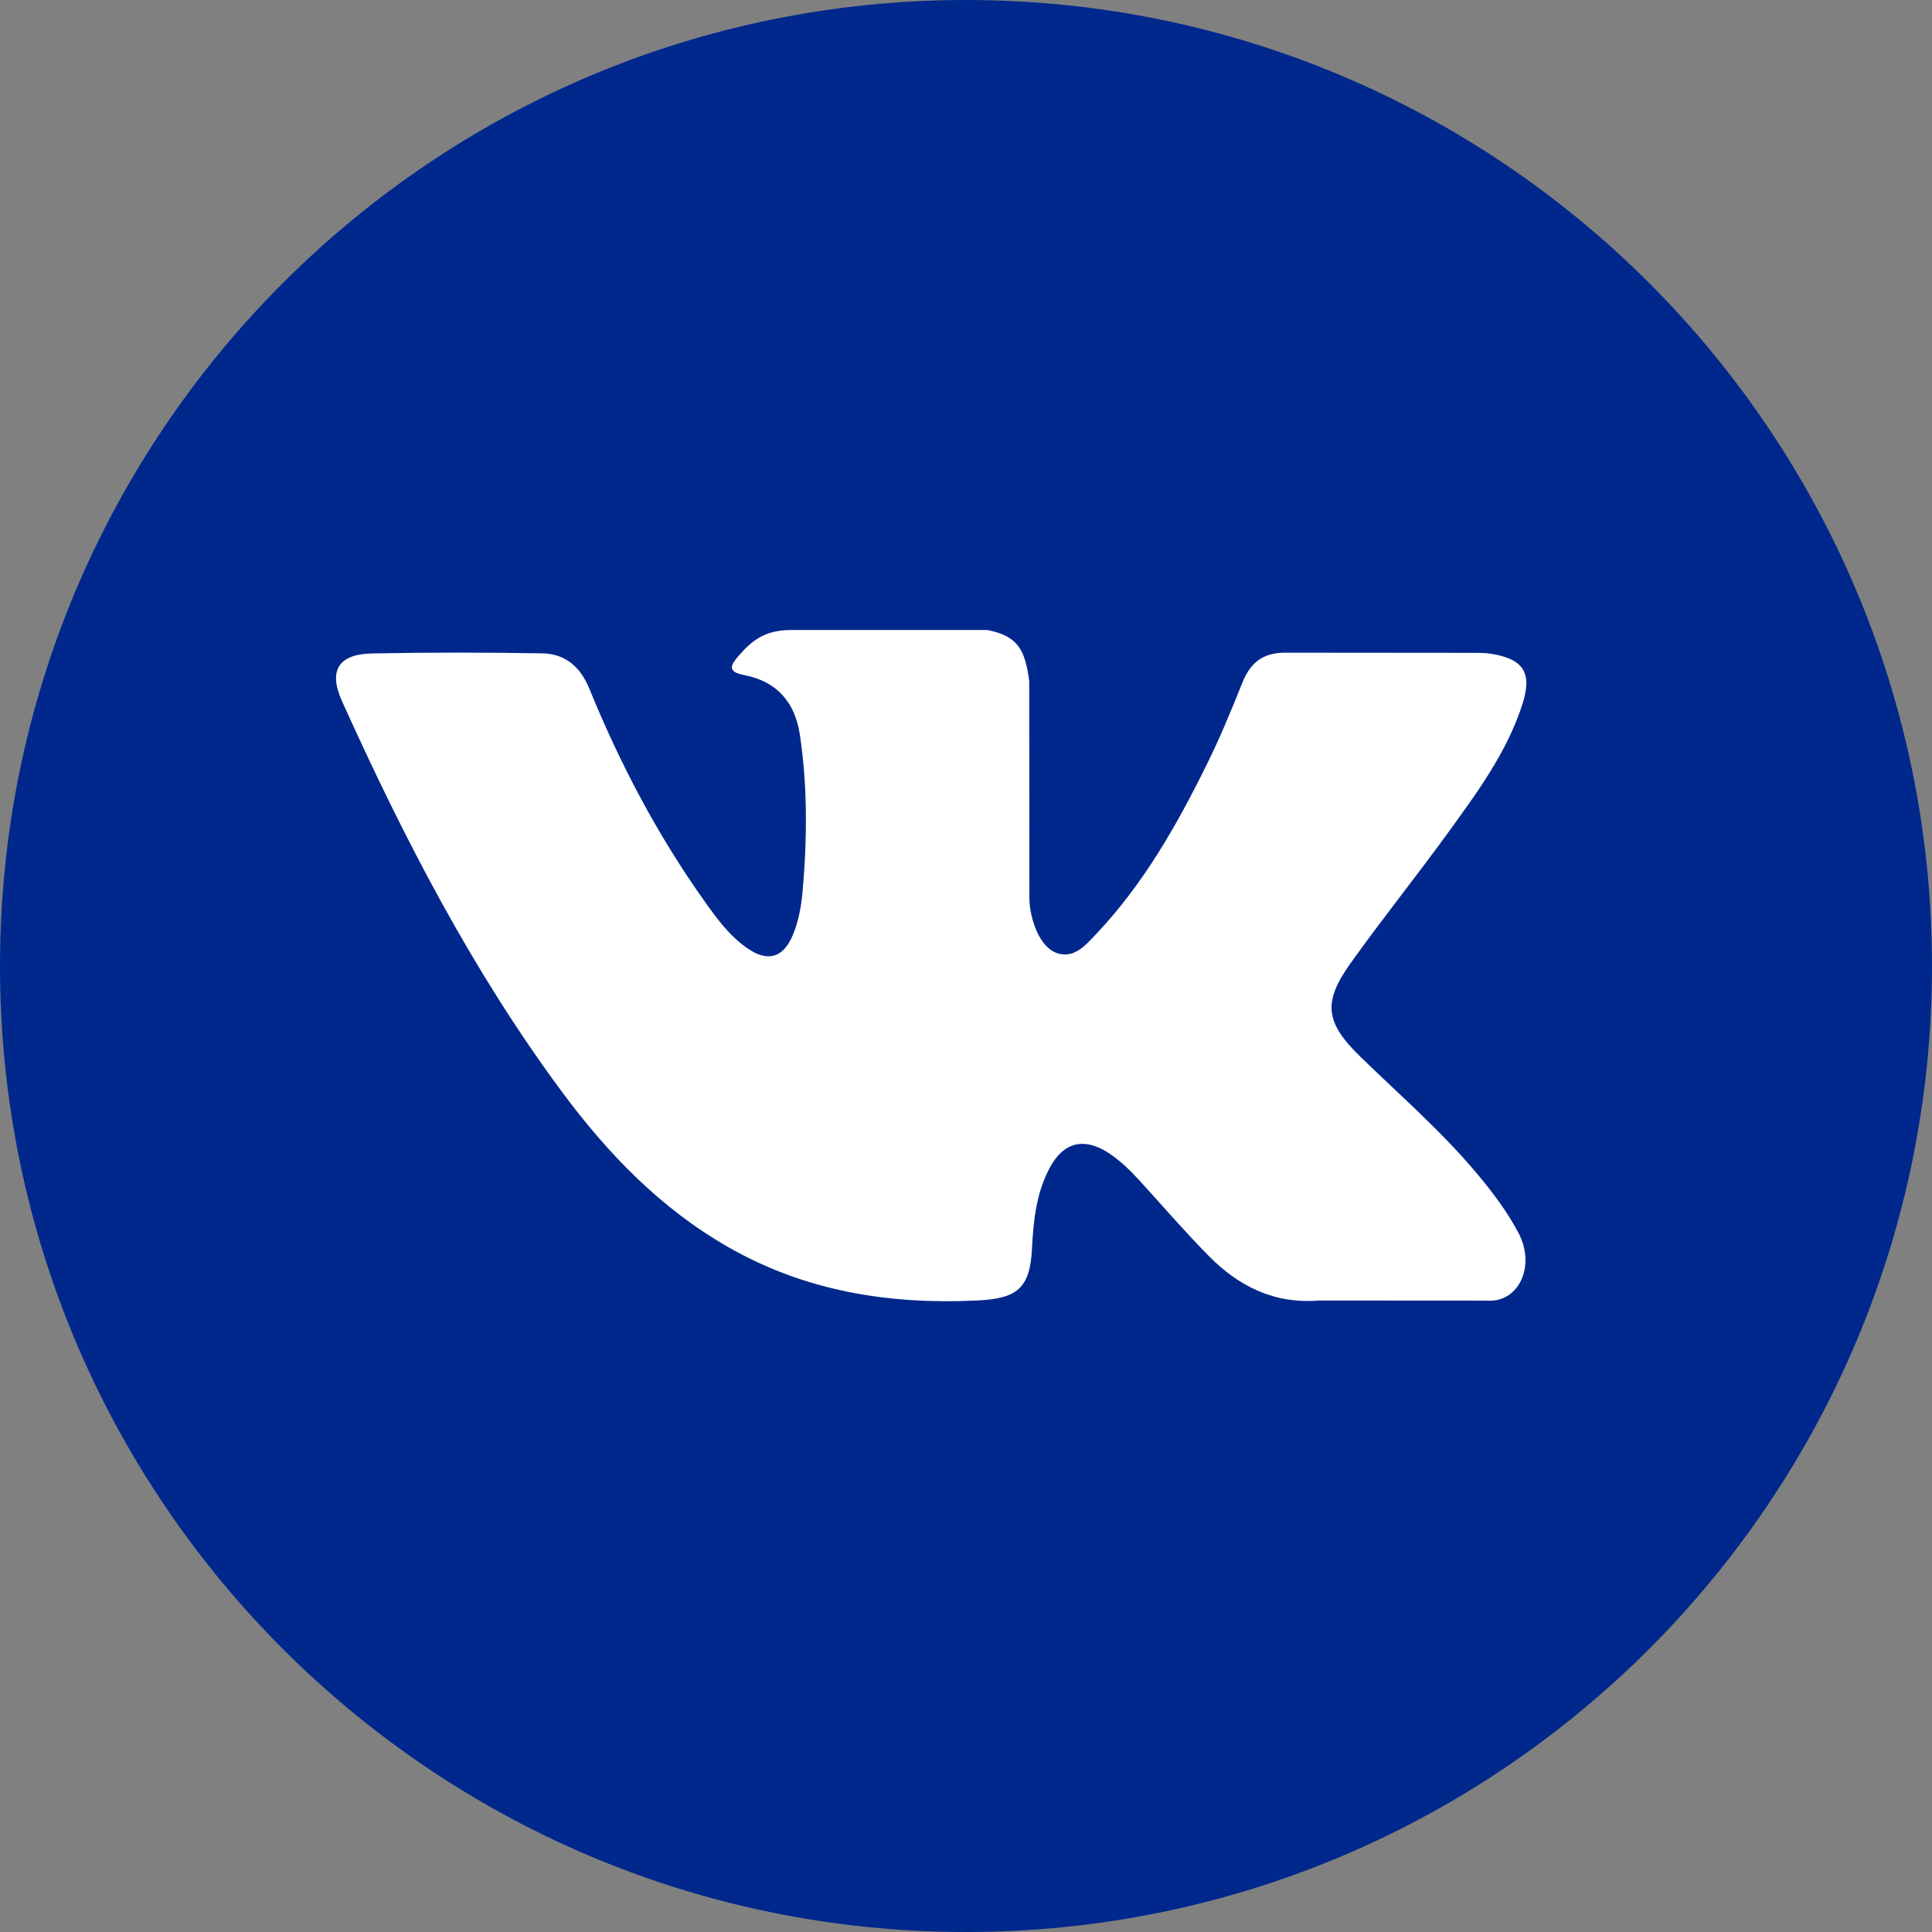
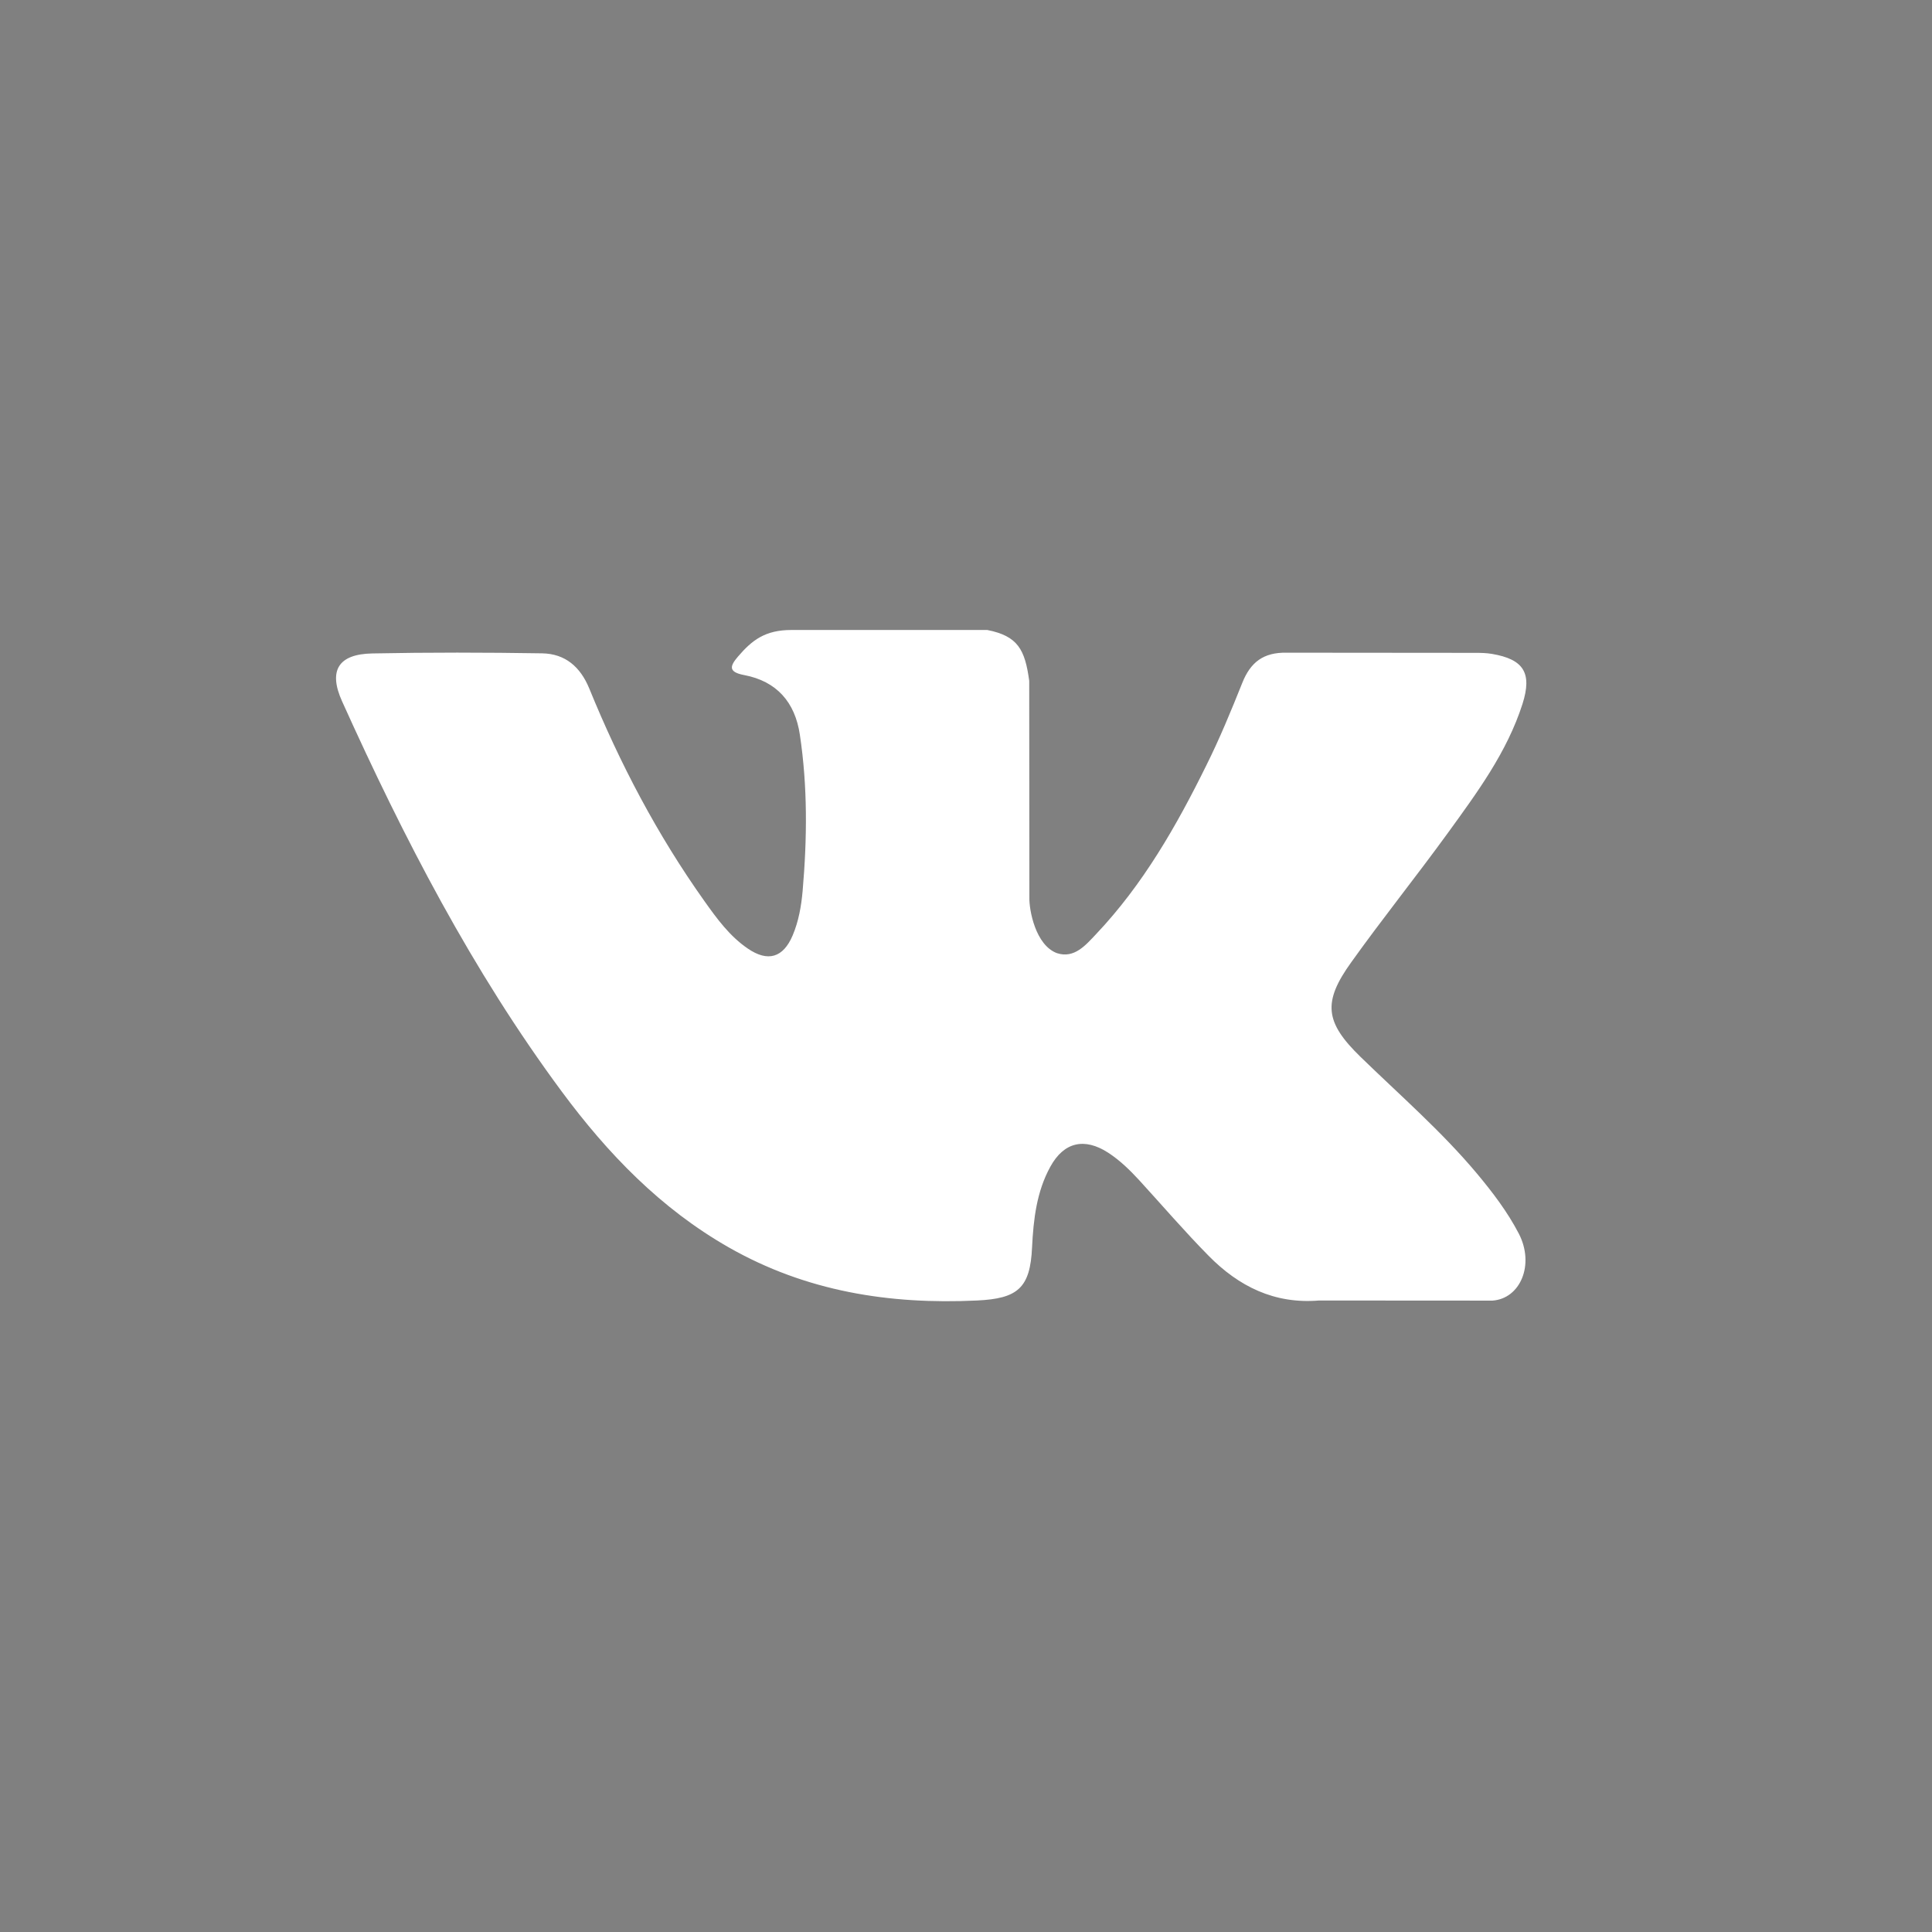
<svg xmlns="http://www.w3.org/2000/svg" width="36" height="36" viewBox="0 0 36 36" fill="none">
  <rect x="0" y="0" width="36" height="36" fill="#808080" stroke="none" />
-   <path fill-rule="evenodd" clip-rule="evenodd" d="M0 18C0 27.941 8.059 36 18 36C27.941 36 36 27.941 36 18C36 8.057 27.941 0 18 0C8.059 0 0 8.059 0 18Z" fill="#00288C" />
  <path fill-rule="evenodd" clip-rule="evenodd" d="M25.35 19.692C26.086 20.408 26.862 21.081 27.522 21.869C27.814 22.219 28.09 22.581 28.301 22.987C28.6 23.565 28.329 24.2 27.809 24.235L24.578 24.233C23.745 24.302 23.08 23.968 22.521 23.4C22.073 22.946 21.659 22.463 21.229 21.993C21.053 21.802 20.868 21.621 20.648 21.478C20.206 21.193 19.824 21.28 19.572 21.739C19.315 22.205 19.257 22.721 19.231 23.241C19.197 23.999 18.967 24.198 18.203 24.233C16.569 24.31 15.019 24.064 13.579 23.243C12.309 22.519 11.325 21.497 10.468 20.34C8.8 18.088 7.522 15.612 6.374 13.068C6.115 12.495 6.304 12.187 6.939 12.176C7.993 12.155 9.047 12.157 10.102 12.174C10.531 12.181 10.814 12.425 10.98 12.829C11.55 14.226 12.248 15.556 13.124 16.788C13.357 17.116 13.595 17.444 13.934 17.675C14.308 17.931 14.594 17.846 14.77 17.43C14.882 17.166 14.931 16.882 14.956 16.6C15.04 15.628 15.05 14.658 14.904 13.689C14.814 13.085 14.473 12.694 13.867 12.579C13.559 12.521 13.604 12.406 13.754 12.231C14.014 11.928 14.258 11.739 14.745 11.739H18.397C18.971 11.852 19.099 12.11 19.178 12.686L19.181 16.728C19.175 16.951 19.293 17.613 19.696 17.761C20.019 17.866 20.232 17.609 20.425 17.405C21.3 16.48 21.924 15.387 22.481 14.256C22.729 13.758 22.941 13.242 23.148 12.725C23.3 12.342 23.54 12.154 23.973 12.162L27.488 12.165C27.592 12.165 27.697 12.167 27.798 12.184C28.39 12.284 28.553 12.538 28.37 13.115C28.081 14.019 27.521 14.772 26.973 15.529C26.386 16.337 25.759 17.118 25.178 17.931C24.644 18.673 24.687 19.047 25.35 19.692Z" fill="white" />
</svg>